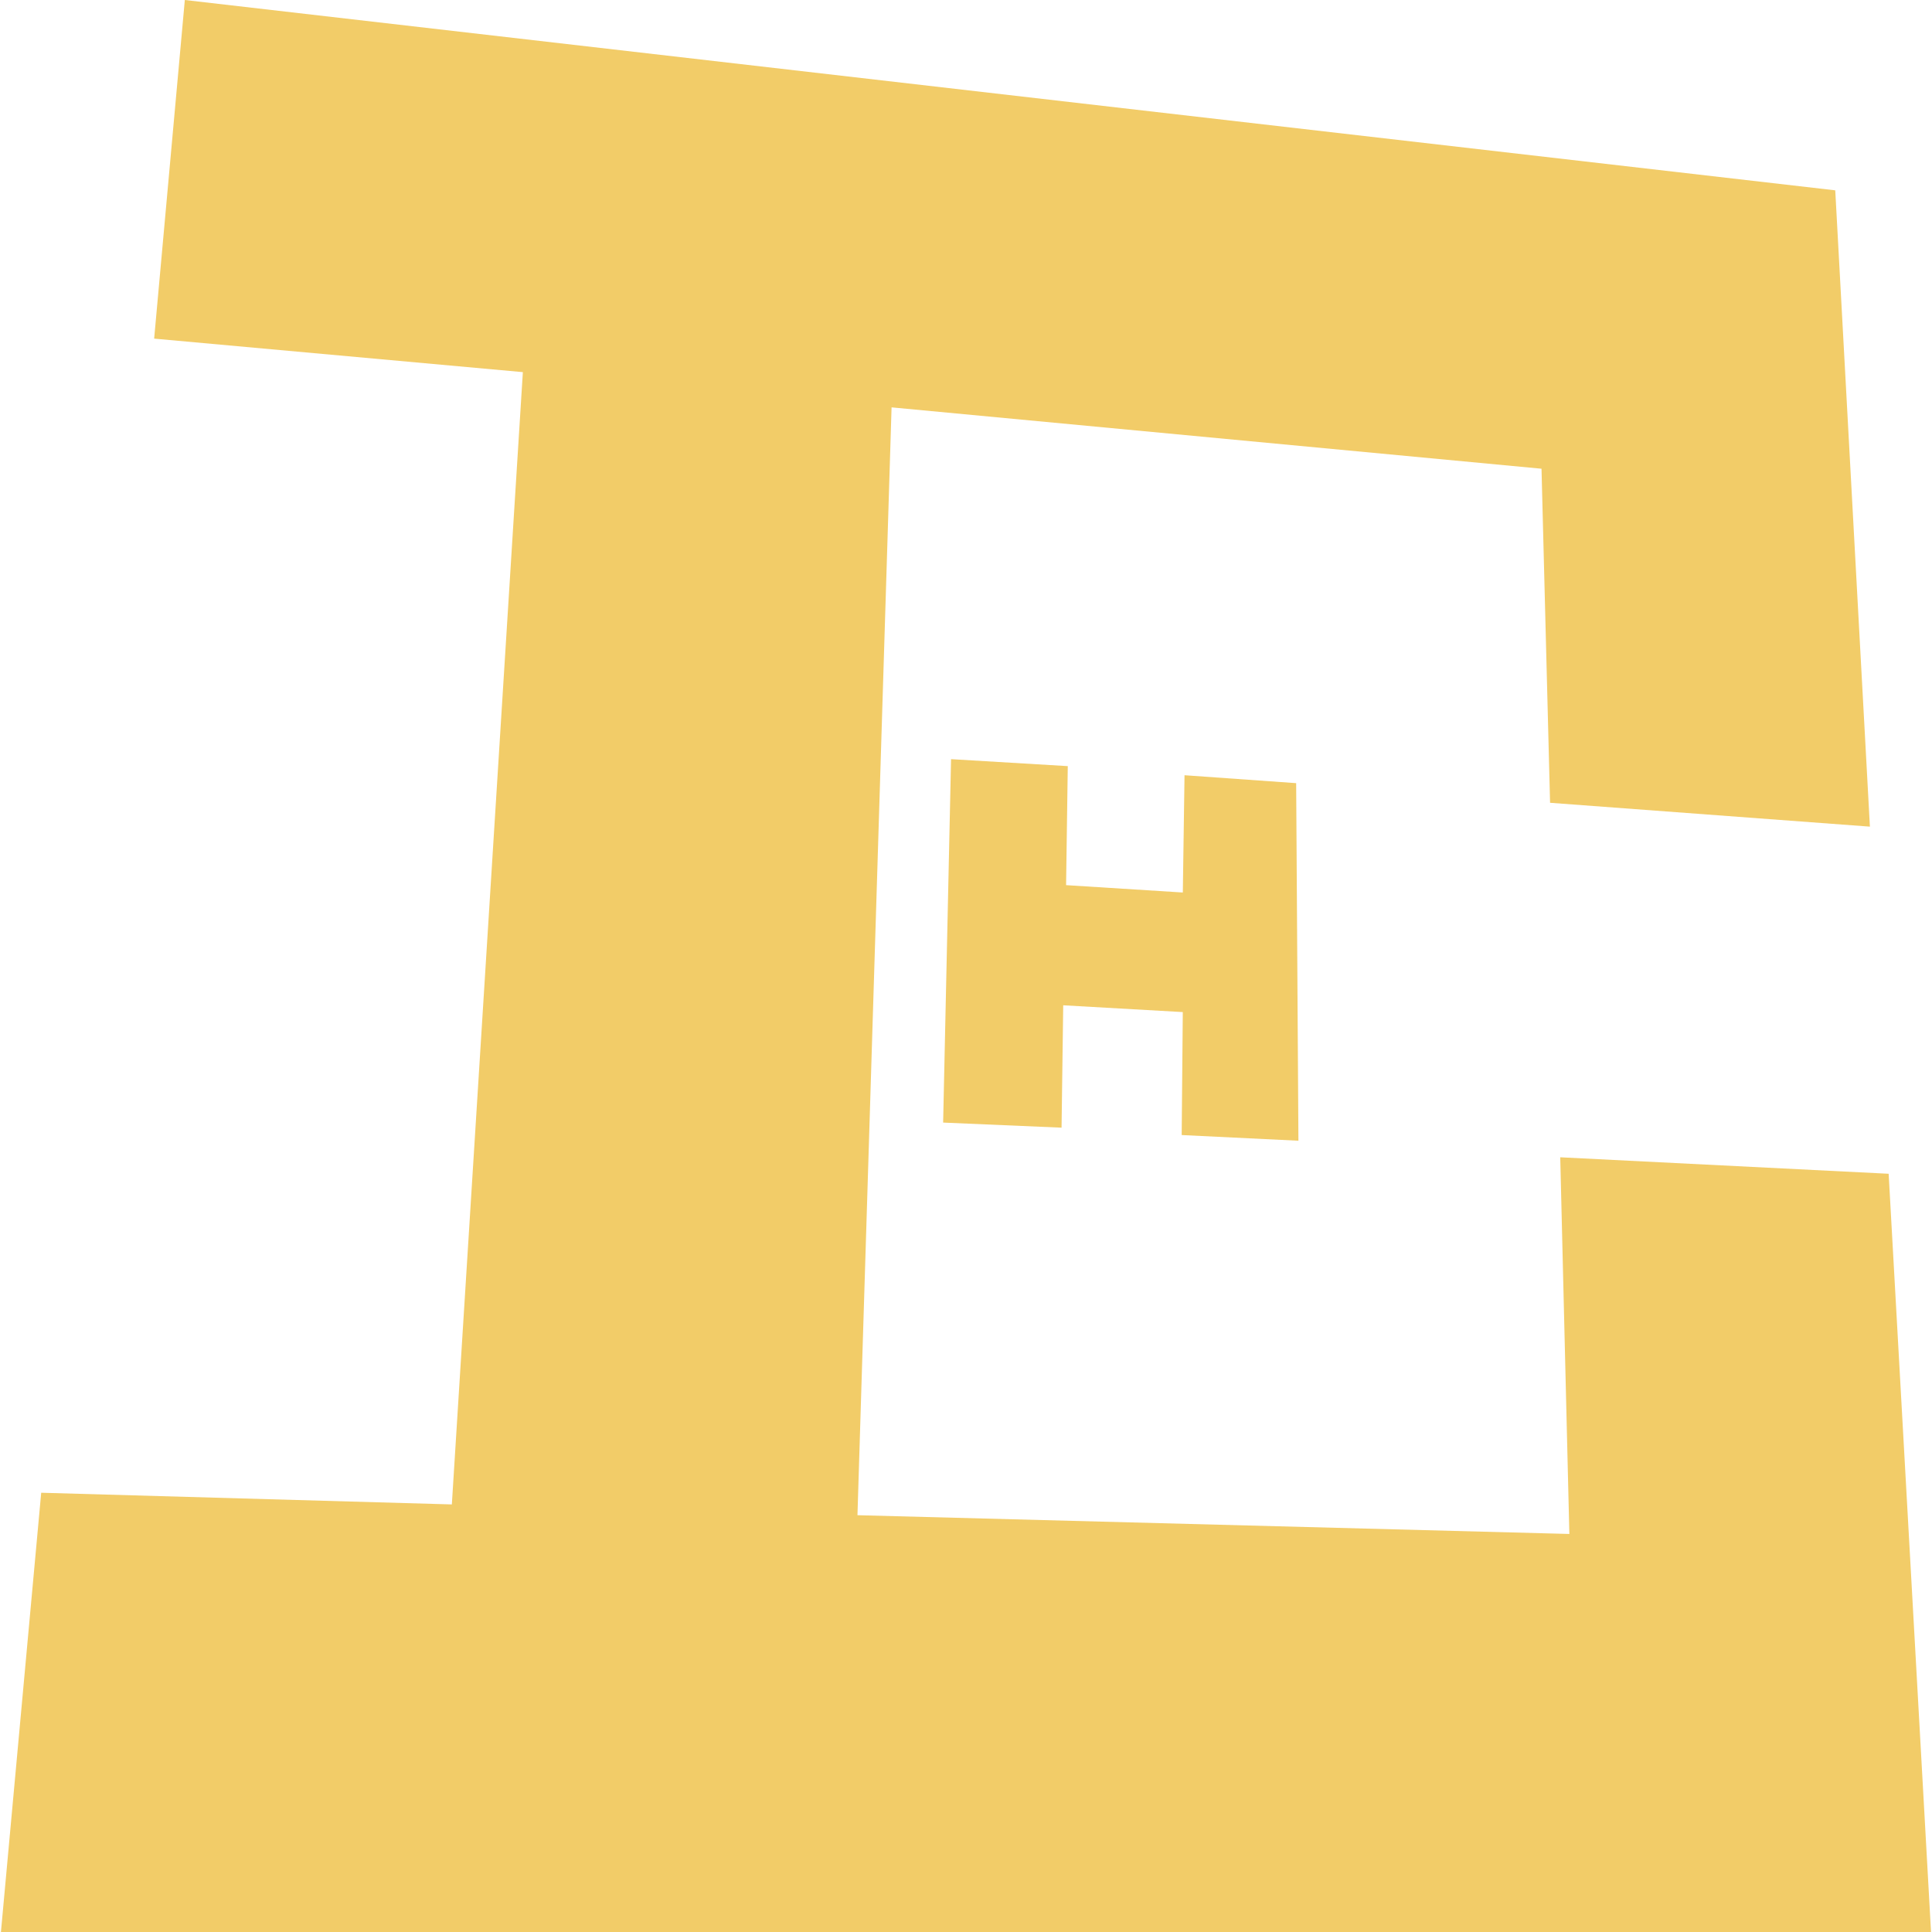
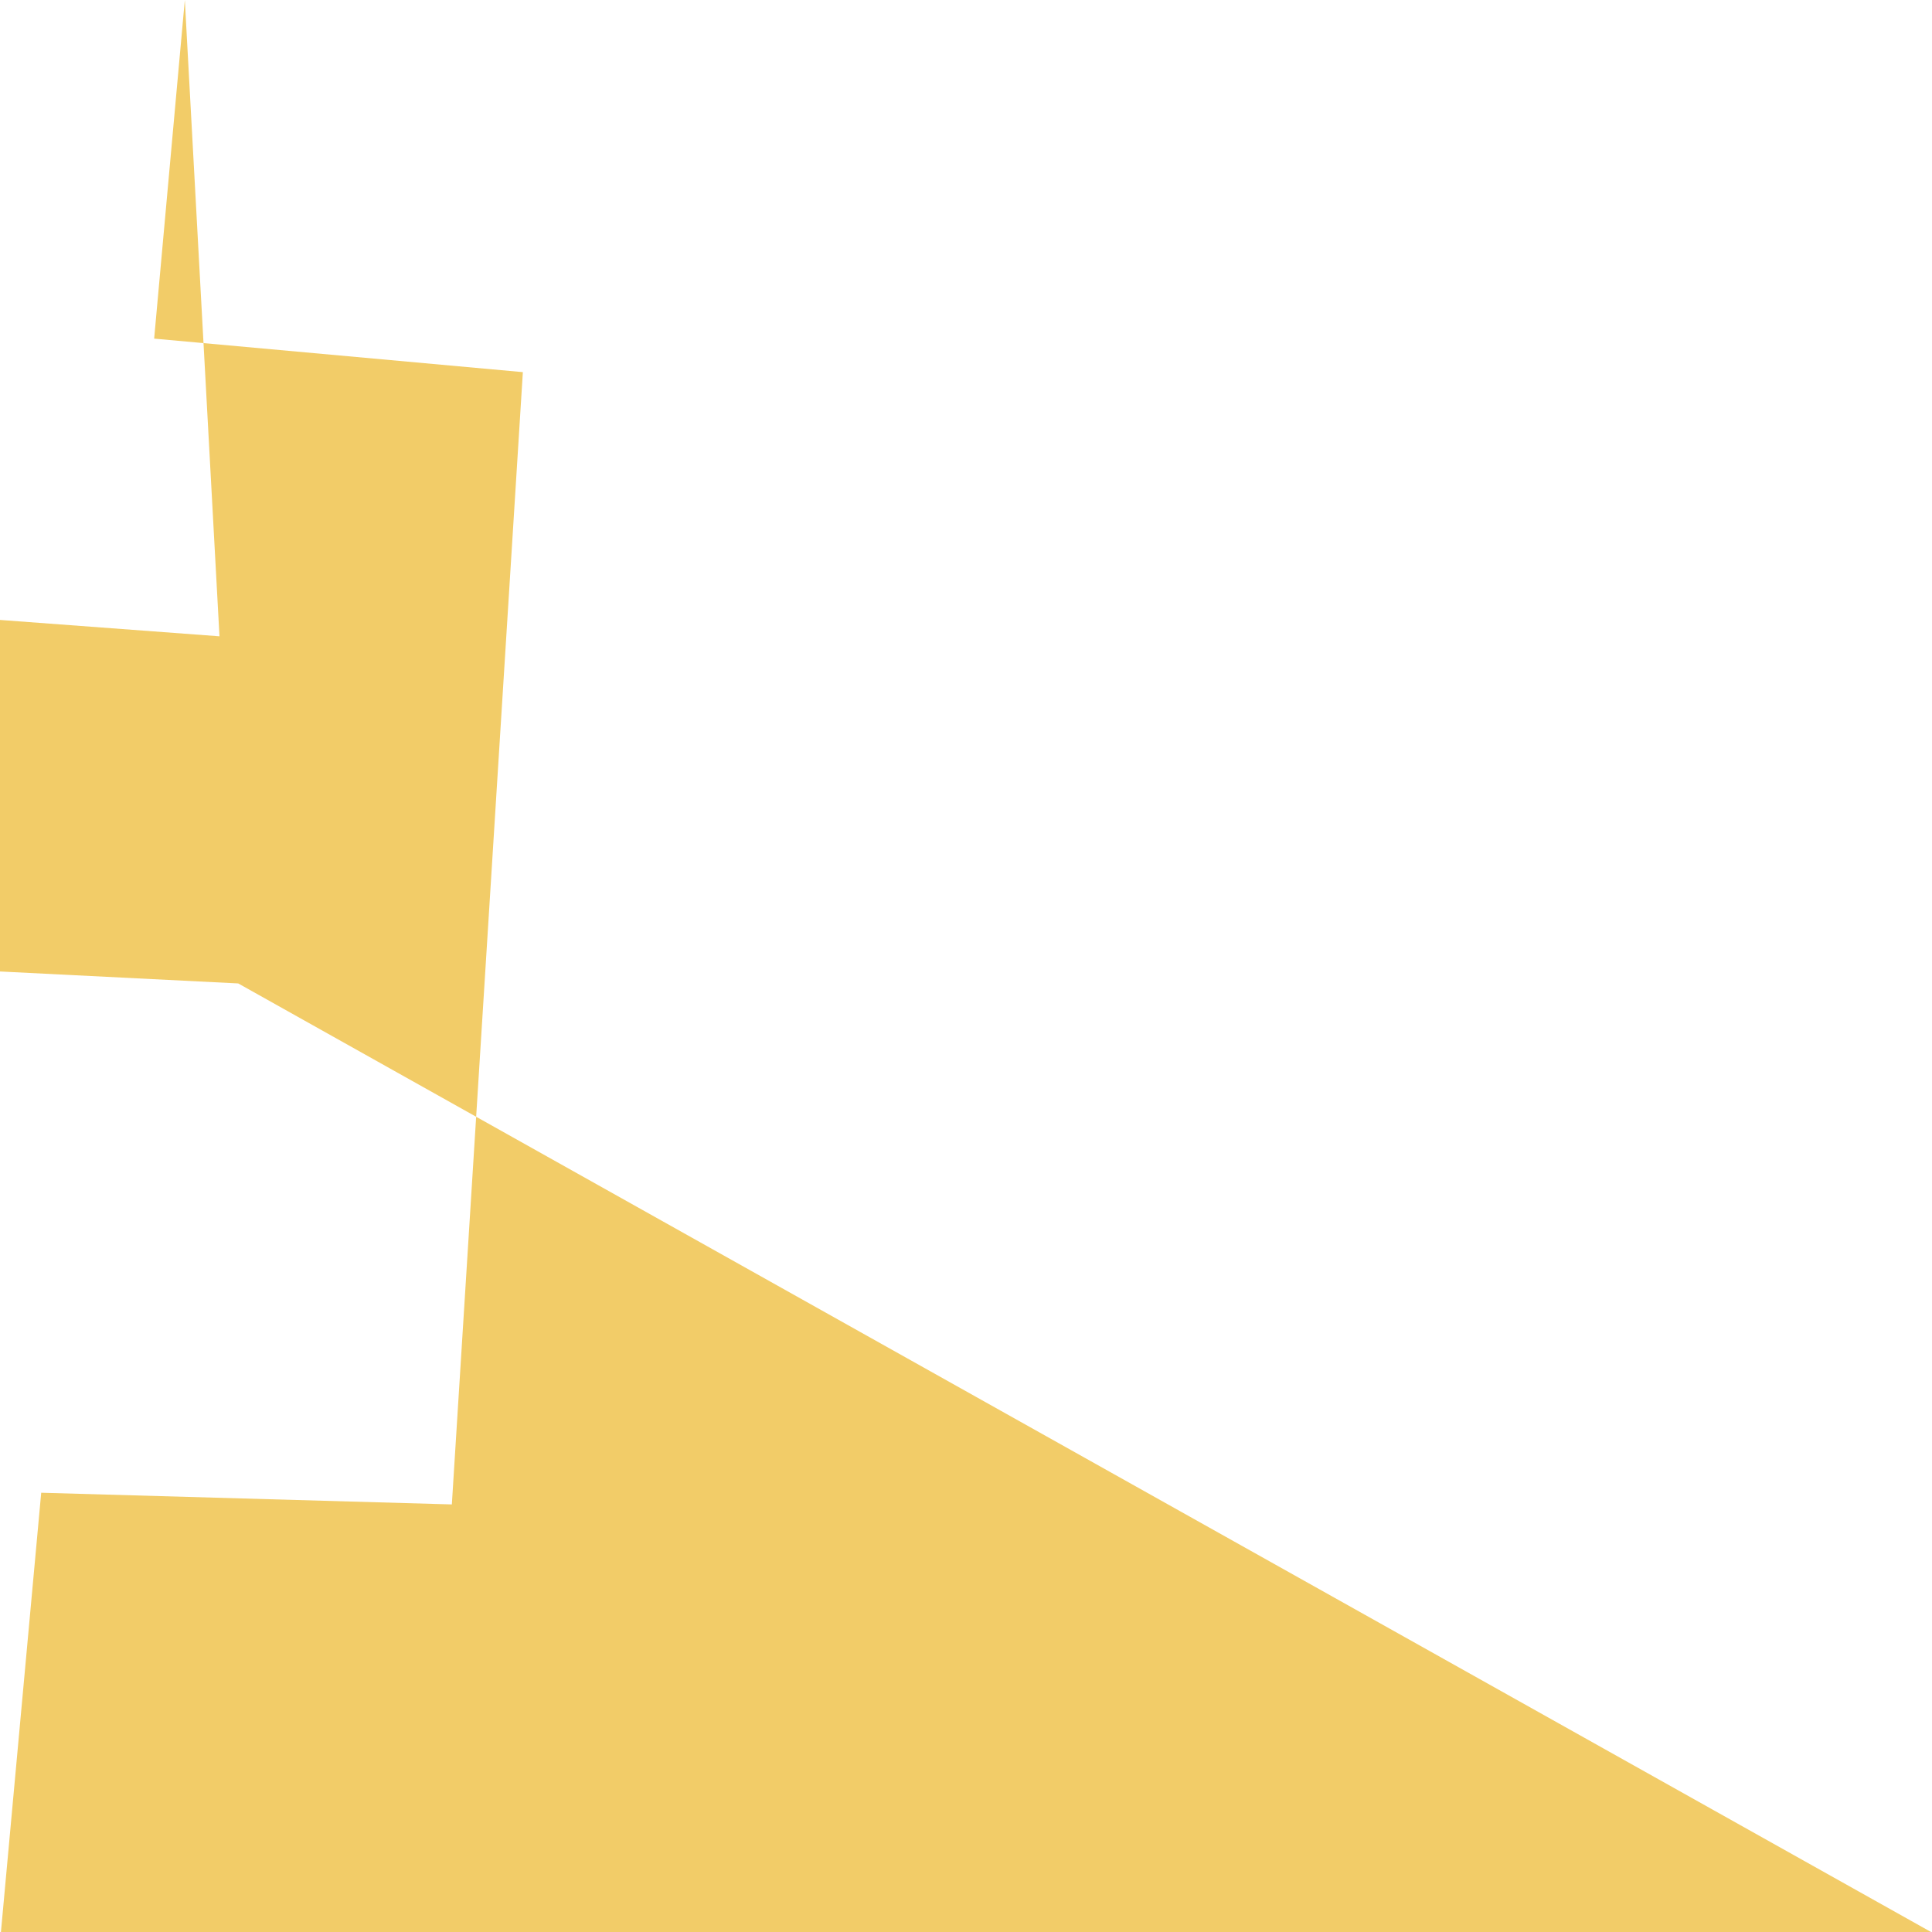
<svg xmlns="http://www.w3.org/2000/svg" width="128" height="128" viewBox="0 0 128 128">
  <g fill="#F2CC68">
-     <path d="M12.245 0L121.59 12.61l2.296 42.157-21.19-1.58-.567-22.133-43.06-4.065-2.26 73.397 47.165 1.243-.604-24.956 21.758 1.092L127.936 128H.062L2.73 98.898l27.206.774 4.705-75.017-24.428-2.22" />
-     <path d="M63.01 50.296l7.733.462-.112 7.885 7.734.488.113-7.77 7.396.525.15 23.69-7.734-.376.073-8.147-7.922-.45-.11 8.108-7.846-.337" />
+     <path d="M12.245 0l2.296 42.157-21.19-1.58-.567-22.133-43.06-4.065-2.26 73.397 47.165 1.243-.604-24.956 21.758 1.092L127.936 128H.062L2.73 98.898l27.206.774 4.705-75.017-24.428-2.22" />
  </g>
</svg>